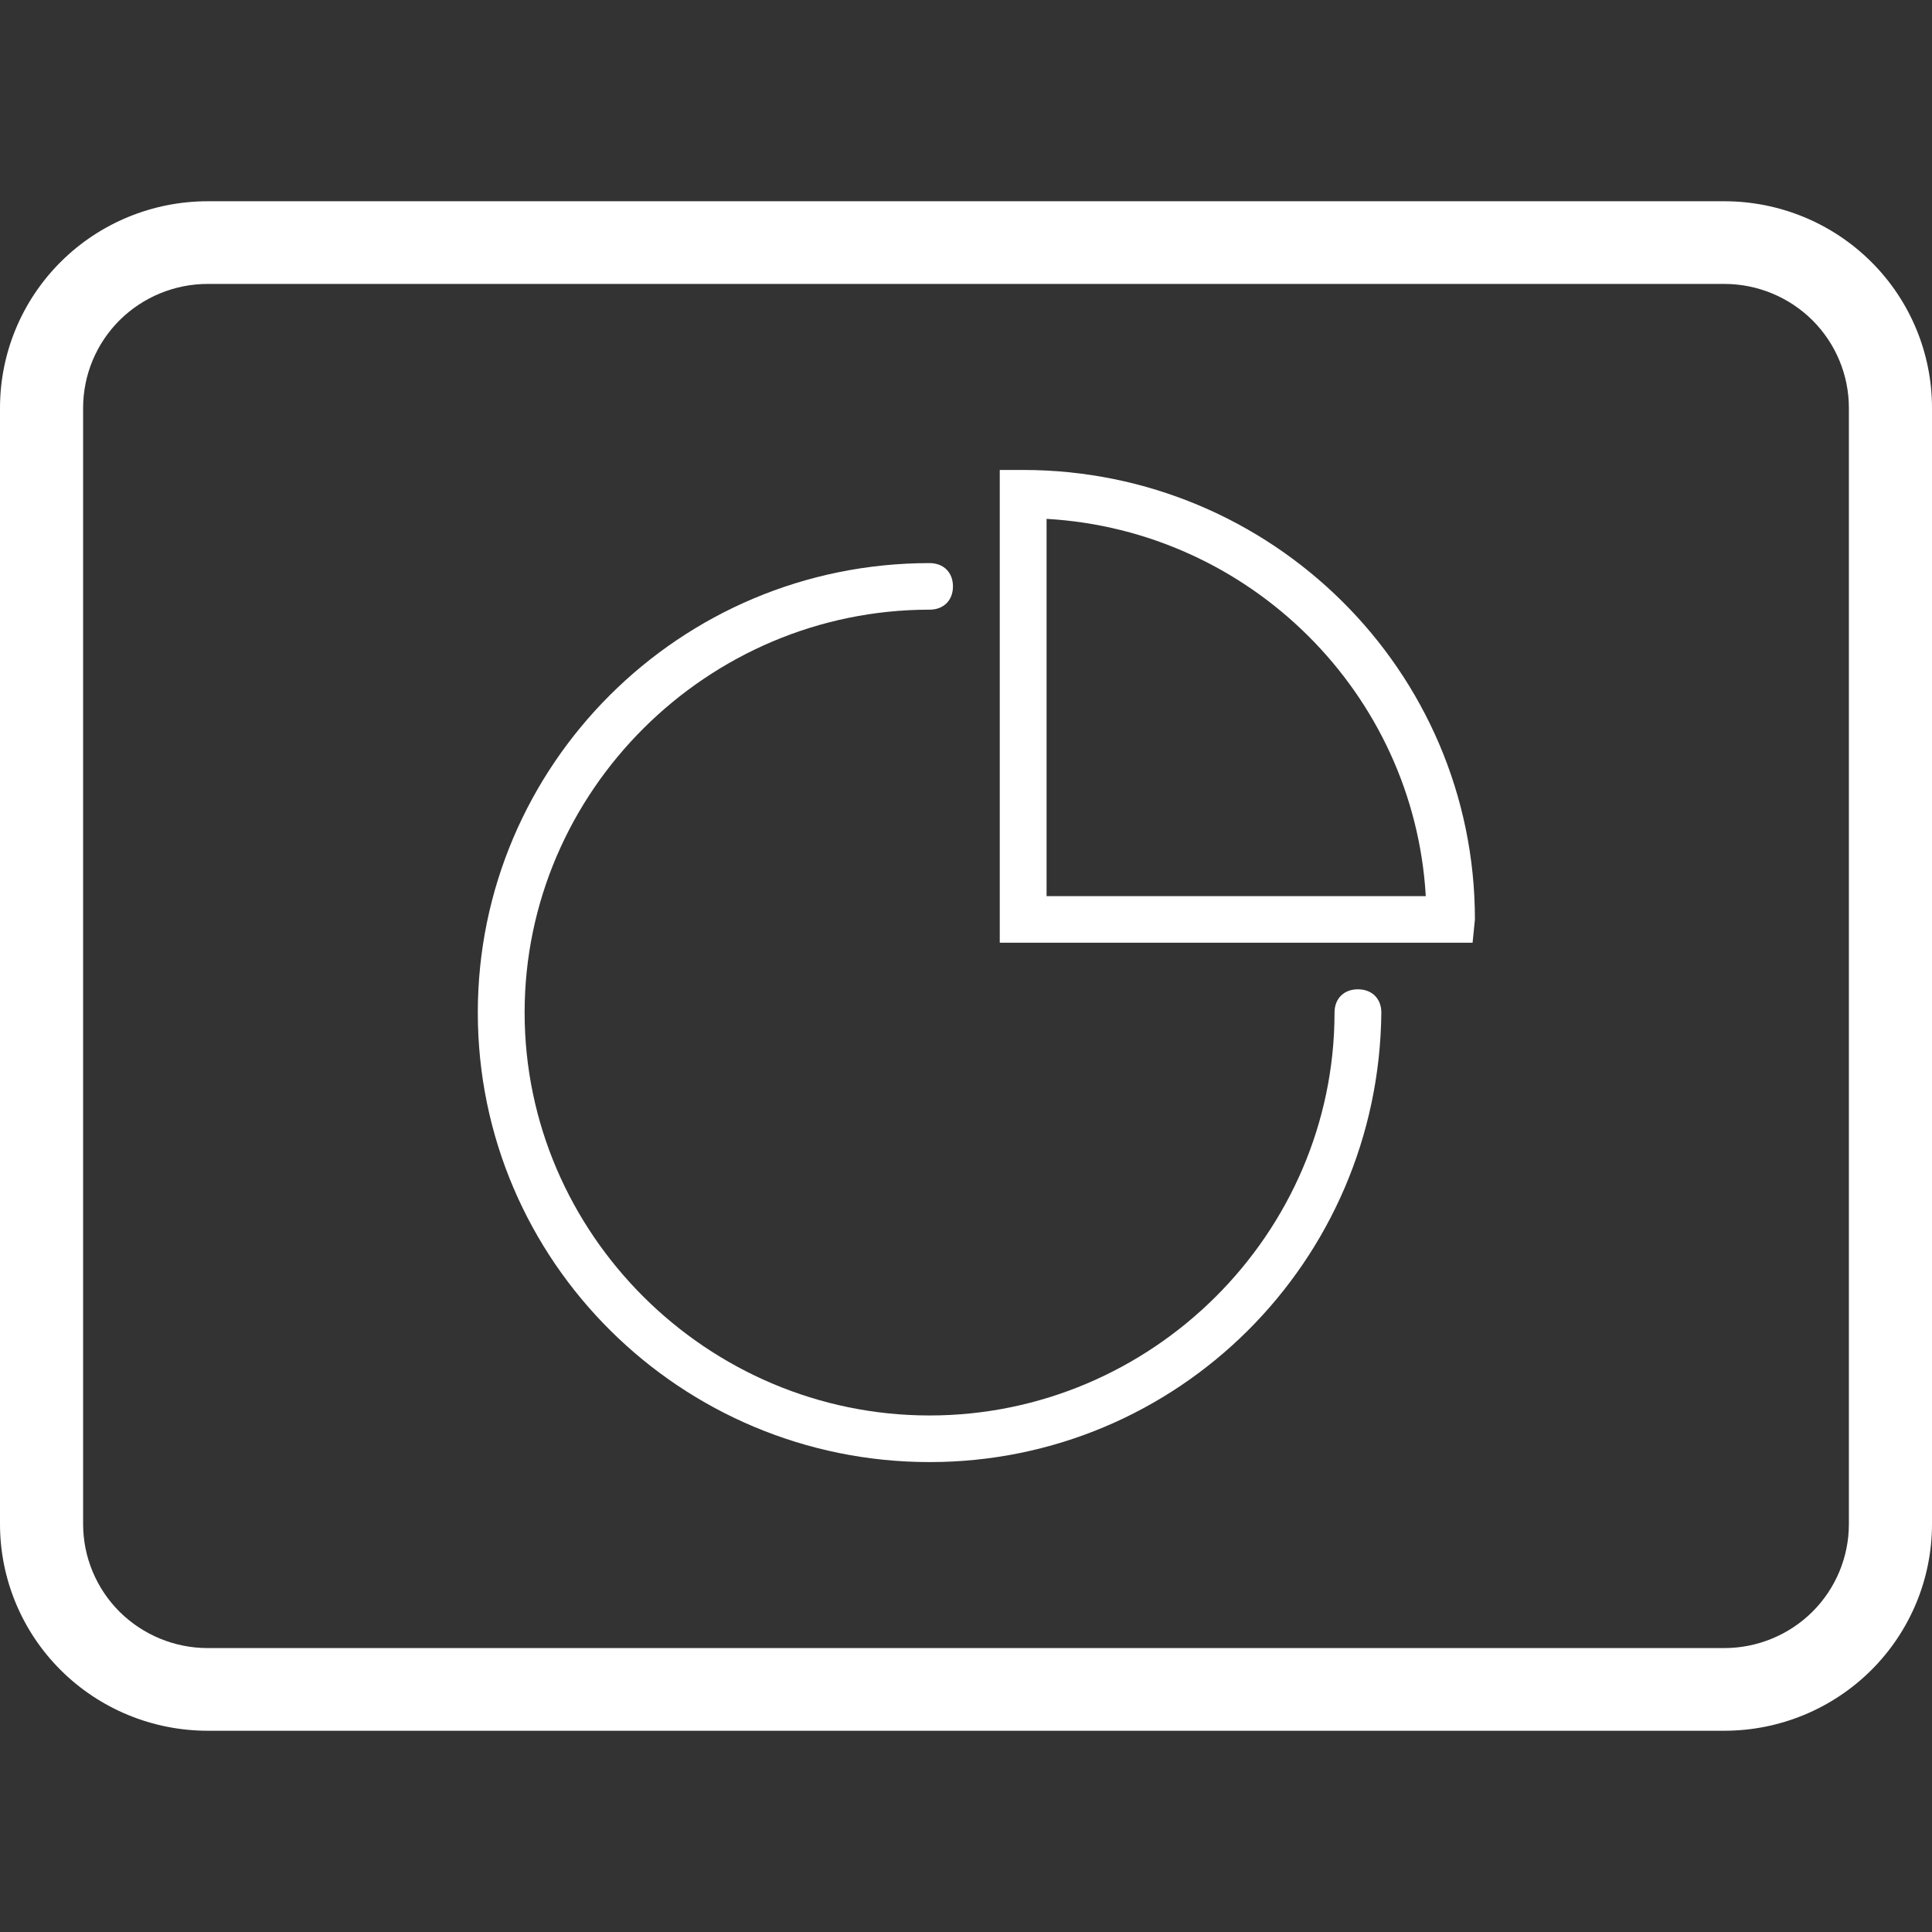
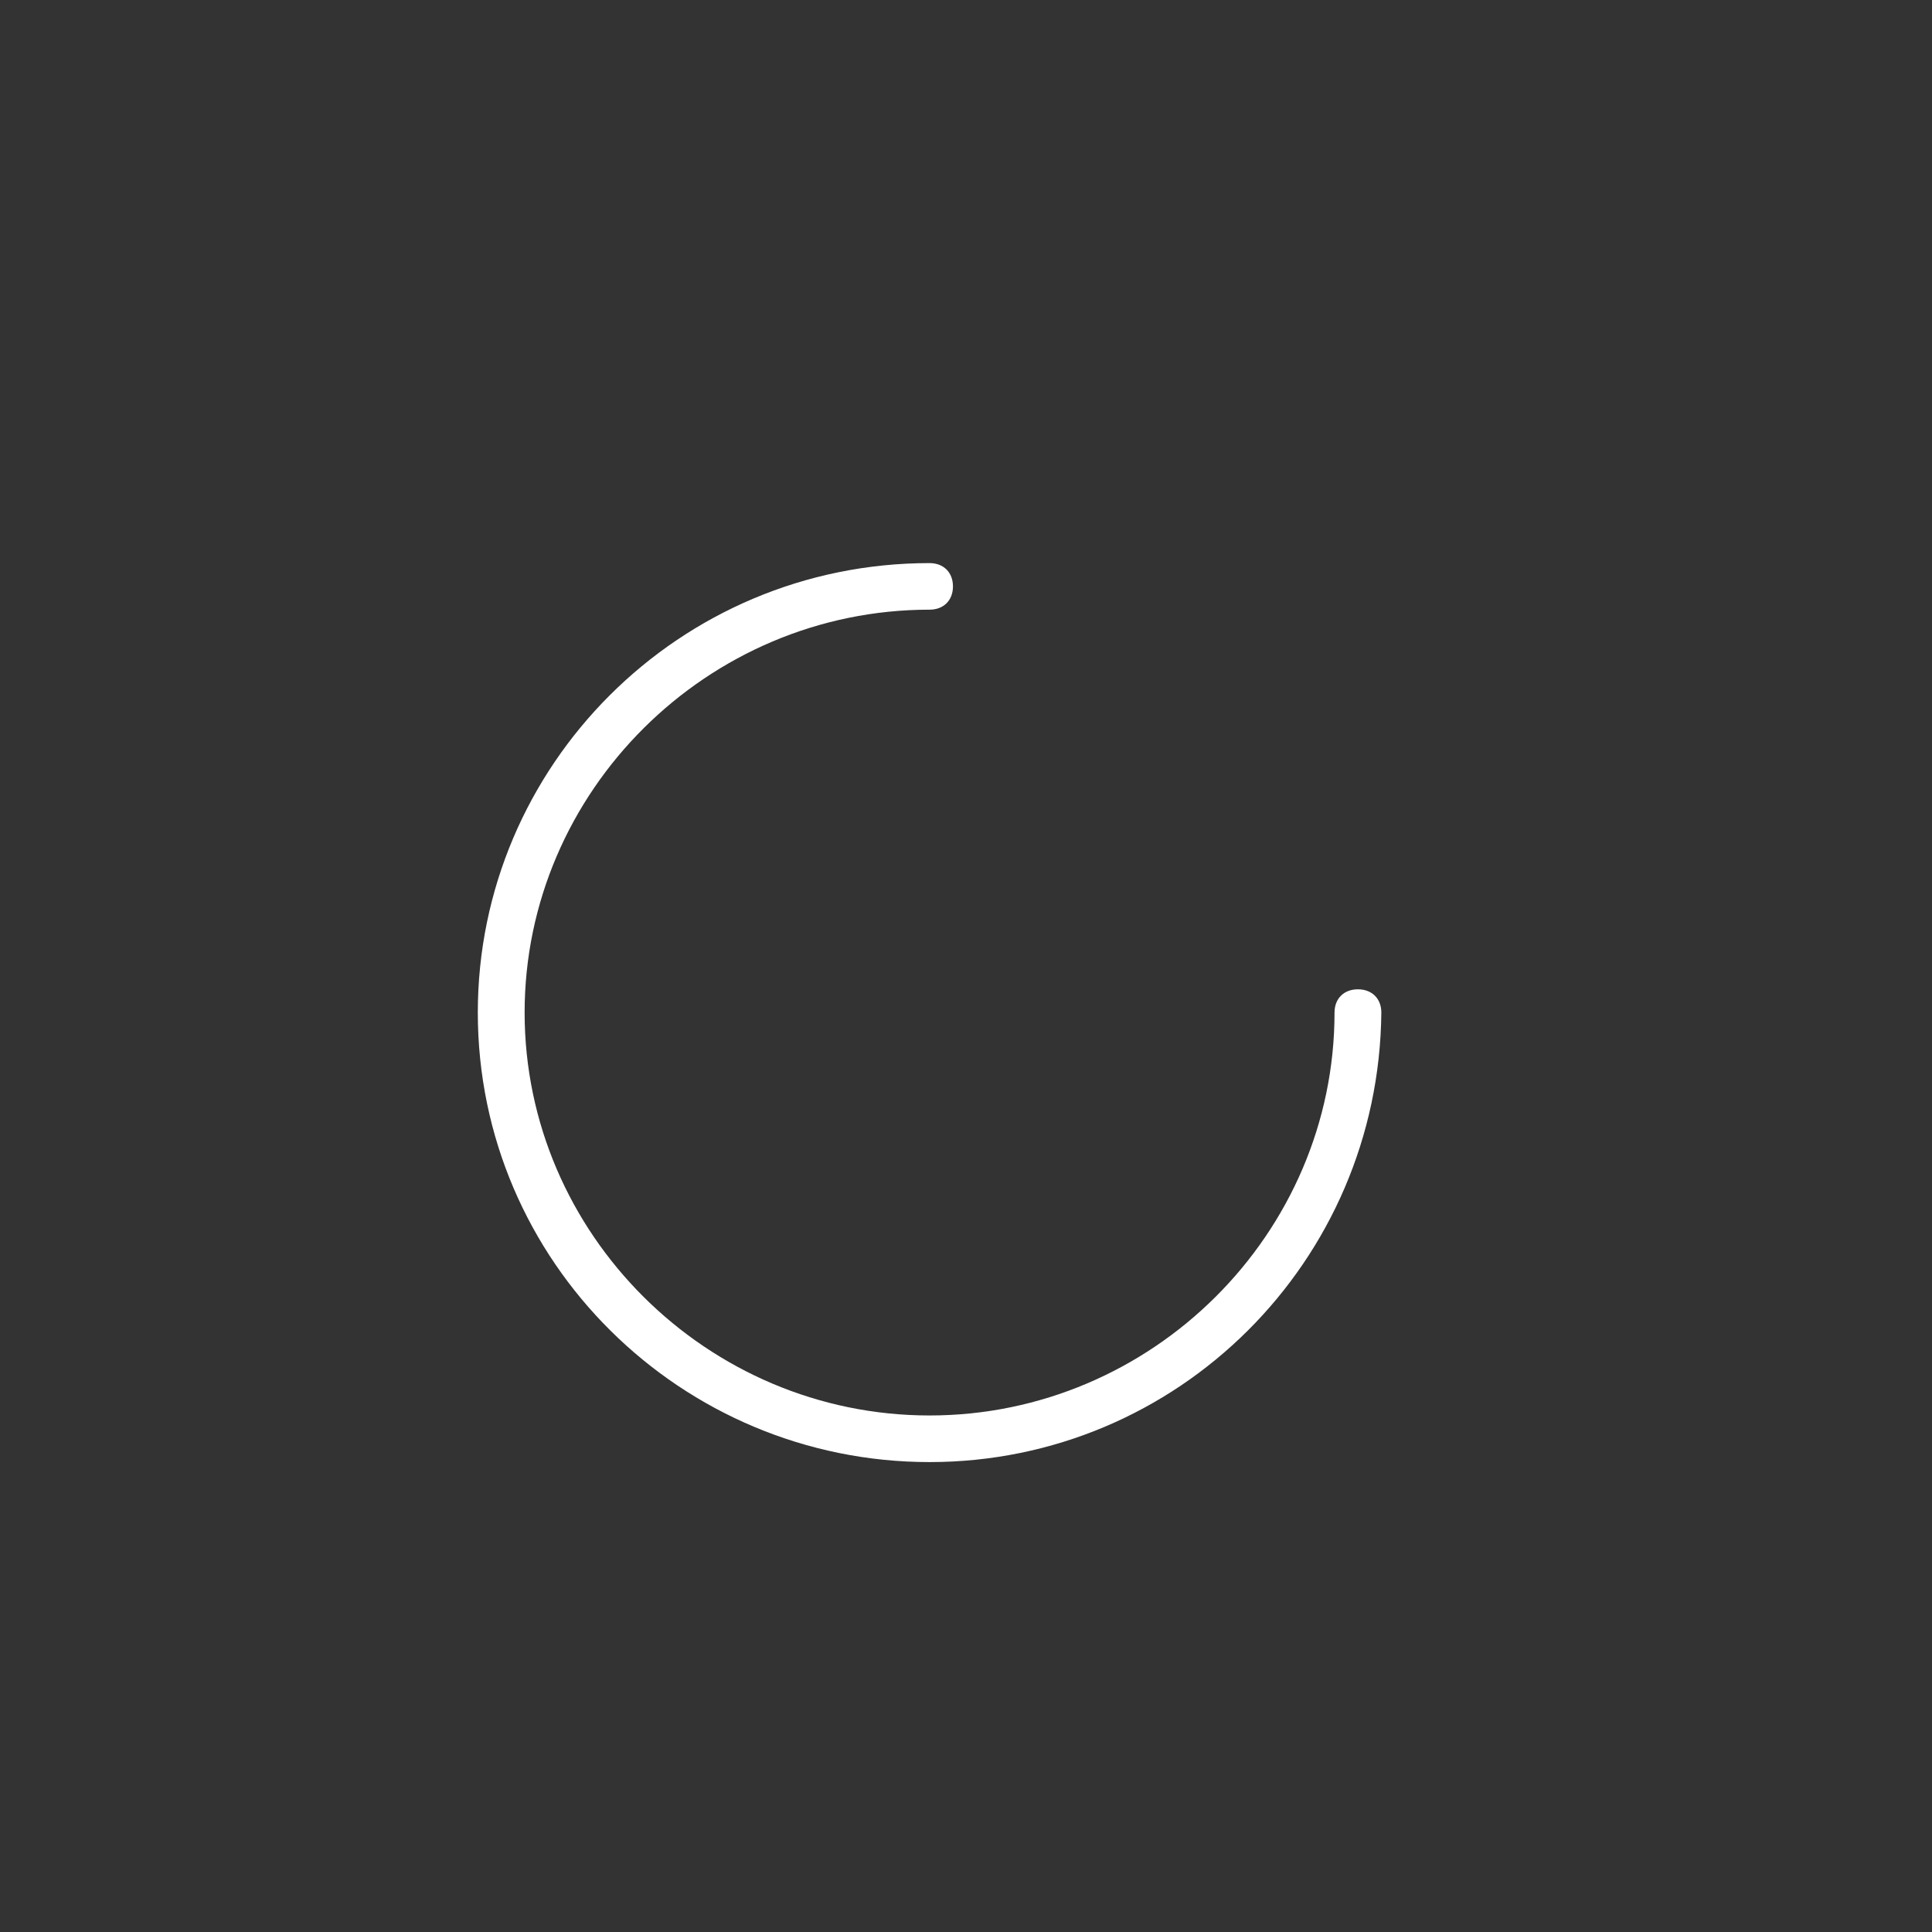
<svg xmlns="http://www.w3.org/2000/svg" width="48" height="48" viewBox="0 0 48 48" fill="none">
  <rect x="0" y="0" width="48" height="48" fill="#333333" stroke="none" />
-   <path fill-rule="evenodd" clip-rule="evenodd" d="M48 10.135C48 8.773 47.457 7.467 46.489 6.504C45.52 5.54 44.208 5 42.839 5C34.928 5 13.072 5 5.161 5C3.793 5 2.479 5.54 1.511 6.504C0.543 7.467 0 8.773 0 10.135C0 18.006 0 29.994 0 37.865C0 39.227 0.543 40.533 1.511 41.496C2.479 42.46 3.793 43 5.161 43C13.072 43 34.928 43 42.839 43C44.208 43 45.52 42.46 46.489 41.496C47.457 40.533 48 39.227 48 37.865V10.135ZM45.935 10.135V37.865C45.935 38.682 45.609 39.465 45.029 40.044C44.447 40.621 43.66 40.946 42.839 40.946C34.928 40.946 13.072 40.946 5.161 40.946C4.34 40.946 3.553 40.621 2.971 40.044C2.391 39.465 2.065 38.682 2.065 37.865C2.065 29.994 2.065 18.006 2.065 10.135C2.065 9.318 2.391 8.535 2.971 7.956C3.553 7.379 4.34 7.054 5.161 7.054C13.072 7.054 34.928 7.054 42.839 7.054C43.66 7.054 44.447 7.379 45.029 7.956C45.609 8.535 45.935 9.318 45.935 10.135Z" fill="white" />
  <path d="M23.095 36.325C16.93 36.325 11.871 31.348 11.871 25.157C11.871 19.024 16.872 13.99 23.095 13.99C23.444 13.99 23.676 14.222 23.676 14.569C23.676 14.916 23.444 15.147 23.095 15.147C17.57 15.147 13.034 19.661 13.034 25.157C13.034 30.654 17.57 35.167 23.095 35.167C28.619 35.167 33.156 30.654 33.156 25.157C33.156 24.81 33.388 24.579 33.737 24.579C34.086 24.579 34.319 24.81 34.319 25.157C34.26 31.348 29.259 36.325 23.095 36.325Z" fill="white" />
-   <path d="M36.586 23.422H24.839V11.676H25.42C31.585 11.676 36.644 16.652 36.644 22.843L36.586 23.422ZM26.002 22.264H35.423C35.132 17.23 31.061 13.18 26.002 12.891V22.264Z" fill="white" />
</svg>